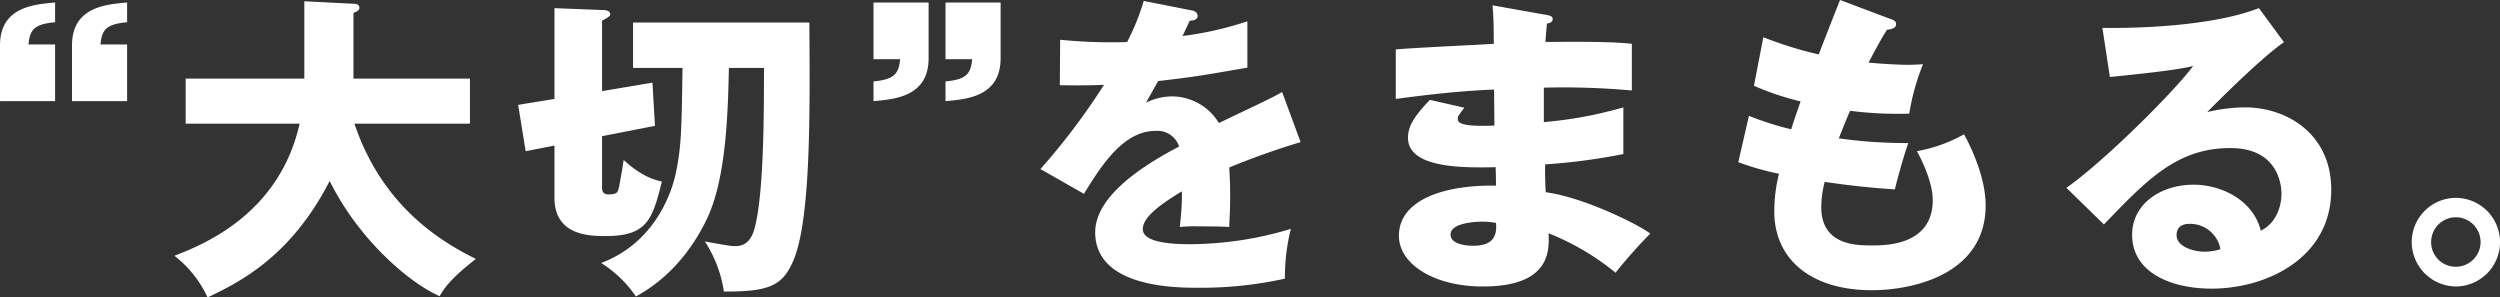
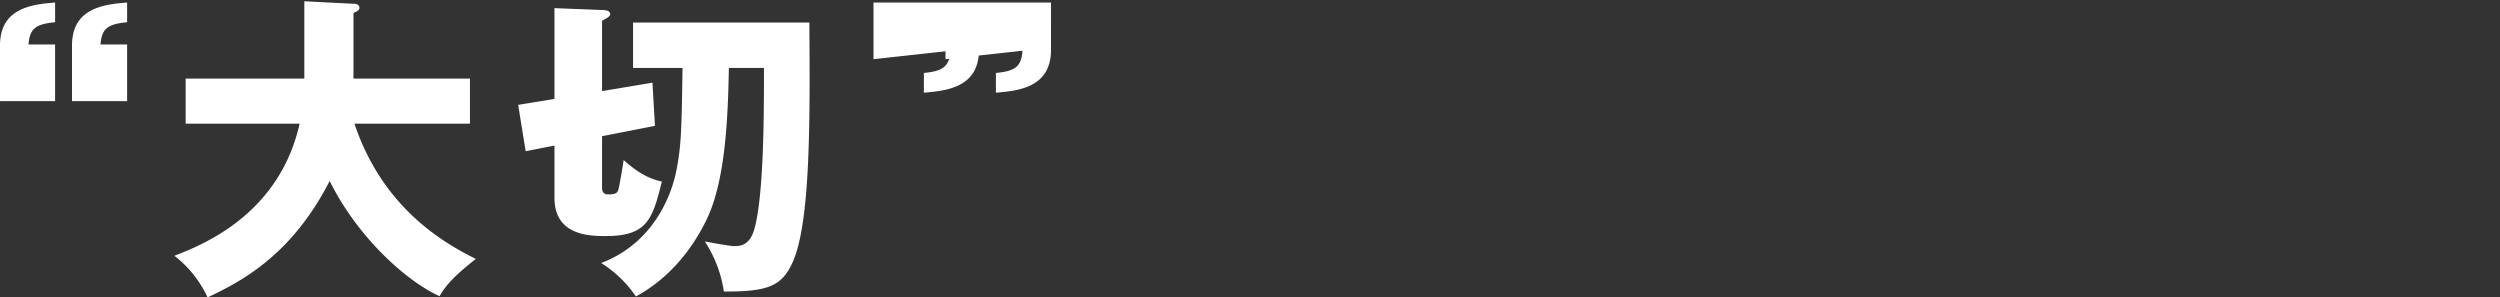
<svg xmlns="http://www.w3.org/2000/svg" width="463.136" height="55.1" viewBox="0 0 463.136 55.1">
  <rect x="0" y="0" width="463.136" height="55.1" fill="#333333" stroke="none" />
  <g id="グループ_51660" data-name="グループ 51660" transform="translate(-38.016 -492.294)">
-     <path id="パス_51959" data-name="パス 51959" d="M50.634-41.47c.232-2.9,1.276-3.77,4.93-4.118v-3.654c-4.118.348-10.208.928-10.208,7.946v10.324H55.564v-10.5Zm-13.34,0c.232-2.9,1.276-3.77,4.93-4.118v-3.654c-4.118.348-10.208.928-10.208,7.946v10.324H42.224v-10.5ZM87.522-26.8C83.694-9.744,69.194-4.234,64.322-2.32A20.632,20.632,0,0,1,70.47,5.394c6.09-2.9,15.486-7.656,22.62-21.576C98.368-5.51,107.59,2.552,113.448,5.162c.754-1.276,1.856-3.132,6.728-6.9-6.96-3.422-17.458-10.092-22.5-25.056h21.4v-8.352H97.5v-12.18c.522-.174,1.1-.464,1.1-.928,0-.7-.754-.754-1.1-.754l-9.106-.464v14.326H66.41V-26.8ZM158.456-37.12c-.174,11.832-.232,14.732-1.276,19.662-.522,2.32-3.19,12.47-13.8,16.472a21.594,21.594,0,0,1,6.438,6.206c1.856-1.044,8.41-4.64,13.05-14.152,3.6-7.308,4-19.256,4.176-28.188h6.5c0,8.178,0,23.316-1.74,29.7-.87,3.306-2.784,3.306-3.828,3.306-.754,0-4.524-.7-5.394-.87a23.185,23.185,0,0,1,3.538,9.28c8.236.058,10.73-1.044,12.7-5.336,3.422-7.424,3.248-27.26,3.132-44.486H149.292v8.41ZM143.55-32.828v-13.05c.812-.406,1.508-.812,1.508-1.16,0-.7-.812-.812-1.508-.812l-8.816-.348v16.82l-6.728,1.1,1.392,8.584,5.336-1.044v9.686c0,7.076,6.67,7.076,9.512,7.076,7.656,0,8.642-3.074,10.382-10.092-1.218-.29-3.6-.812-7.076-4-.116.87-.812,4.988-.986,5.51-.174.464-.29.87-1.856.87-1.1,0-1.16-.812-1.16-1.276v-9.512l9.8-1.914-.464-8Zm55.216-5.916c-.232,2.9-1.334,3.77-4.93,4.118v3.654c4.118-.348,10.208-.928,10.208-7.946V-49.242H193.836v10.5Zm13.34,0c-.232,2.9-1.276,3.77-4.93,4.118v3.654c4.118-.348,10.208-.928,10.208-7.946V-49.242H207.176v10.5Z" transform="translate(6 542)" fill="#fff" />
-     <path id="パス_51958" data-name="パス 51958" d="M23.9-49.532a43.211,43.211,0,0,1-3.074,7.6c-.928.058-1.624.058-3.306.058-3.944,0-7.308-.29-9.106-.464l-.058,8.41c2.494.058,5.046.058,8.178-.058a123.683,123.683,0,0,1-11.774,15.6L12.818-13.8c3.19-5.162,7.25-11.658,13.282-11.658a4.208,4.208,0,0,1,4.35,2.9C24.128-19.256,14.906-13.514,14.906-6.67,14.906,3.6,29.986,3.6,33.872,3.6A71.992,71.992,0,0,0,50.054,1.914a36.42,36.42,0,0,1,1.1-9.222A65.18,65.18,0,0,1,32.6-4.466c-2.958,0-8.874-.174-8.874-2.784,0-2.378,3.654-4.814,7.25-7.018a50.247,50.247,0,0,1-.406,6.612,25.9,25.9,0,0,1,3.364-.116c1.856,0,3.944,0,5.8.116.058-1.566.174-3.19.174-5.8,0-1.74-.058-3.538-.174-5.22a138.114,138.114,0,0,1,13.224-4.7l-3.422-9.28c-2.146,1.218-3.132,1.624-11.716,5.742a10.189,10.189,0,0,0-8.468-4.93,10.991,10.991,0,0,0-5.046,1.16c1.45-2.552,1.566-2.784,2.262-4,6.844-.812,7.888-.986,16.53-2.494v-8.584a62.407,62.407,0,0,1-12.006,2.726l1.334-2.842c.406,0,1.45-.058,1.45-.87s-.812-.986-1.16-1.044Zm64.612.812c.232,2.668.232,4.93.232,7.134-2.61.174-15.312.754-18.154,1.044v9.164c4.814-.638,11.078-1.45,18.212-1.74,0,.928.058,5.626.058,6.67-6.786.29-6.786-.7-6.786-1.334,0-.406.174-.58,1.218-1.972l-6.38-1.45c-3.016,3.132-4.06,4.988-4.06,7.018,0,5.742,10.5,5.568,16.24,5.452.058,2.088.058,2.088.058,3.422-9.686-.174-17.98,2.668-17.98,9.28,0,5.278,6.554,9.4,15.544,9.4,12.7,0,12.3-6.844,12.18-9.86A46.754,46.754,0,0,1,111.3.812a92.714,92.714,0,0,1,6.438-7.25c-2.146-1.624-12.122-6.67-19.372-7.656-.116-2.436-.116-2.668-.116-5.162a110.211,110.211,0,0,0,14.5-1.914v-8.642A76.134,76.134,0,0,1,98.02-27.086v-6.38a140.677,140.677,0,0,1,16.3.522v-8.642c-4.35-.522-13.34-.348-16.008-.348.058-.638.058-1.16.29-3.422.406-.058,1.044-.174,1.044-.812,0-.58-.522-.638-1.044-.754Zm.638,40.31c.348,3.19-1.392,4.234-4.234,4.234-.986,0-4.176-.174-4.176-2.088,0-2.378,5.568-2.378,5.858-2.378A12.7,12.7,0,0,1,89.146-8.41Zm63.742-41.3c-.58,1.45-3.364,8.526-3.944,10.092a72.84,72.84,0,0,1-10.266-3.19l-1.74,8.99a50.463,50.463,0,0,0,8.642,2.9c-1.1,3.132-1.508,4.408-1.74,5.162a54.446,54.446,0,0,1-7.83-2.494l-1.972,8.584a48.6,48.6,0,0,0,7.54,2.146,28.532,28.532,0,0,0-.87,7.018c0,8.526,6.438,14.558,18.1,14.558,7.6,0,21.054-2.958,21.054-15.718,0-5.1-2.61-10.614-4-13.166a27.79,27.79,0,0,1-8.758,3.132c.29.406,2.958,5.336,2.958,9.048,0,8.41-8.758,8.41-11.252,8.41-2.842,0-9.4,0-9.4-7.076a18.96,18.96,0,0,1,.638-4.7c5.452.812,9.454,1.16,12.992,1.392.464-1.8,1.392-5.452,2.494-8.584a89.052,89.052,0,0,1-12.876-.87c.58-1.45,1.392-3.538,2.088-5.1a71.089,71.089,0,0,0,10.962.522,42.559,42.559,0,0,1,2.552-9.164c-.812.058-1.624.116-2.842.116s-4.176-.116-7.25-.406c2.088-3.944,2.784-5.1,3.422-6.09.7-.058,1.682-.232,1.682-1.044,0-.522-.348-.7-.986-.928Zm77.6,1.508c-9.976,3.886-26.738,3.712-29,3.654l1.392,9.106c11.6-1.16,13.572-1.624,15.428-2.03-3.886,5.162-16.82,17.922-23.49,22.562l6.96,6.786c8.062-8.41,13.63-14.152,23.432-14.152,8.99,0,9.454,7.076,9.454,8.468,0,.464,0,4.93-3.828,6.844-1.334-5.452-7.018-8.526-12.47-8.526-6.032,0-11.368,3.538-11.368,9.28,0,7.018,7.25,9.976,14.732,9.976,10.034,0,22.156-5.568,22.156-18.328,0-10.266-8.12-15.254-16.008-15.254a31.474,31.474,0,0,0-6.96.87c1.276-1.334,10.266-10.324,14.21-12.934Zm-7.134,44.66a9.609,9.609,0,0,1-2.9.464c-1.972,0-5.22-.87-5.22-3.074,0-.986.464-2.088,2.436-2.088A5.7,5.7,0,0,1,223.358-3.538Zm43.616-9.512A8.206,8.206,0,0,0,258.8-4.872a8.256,8.256,0,0,0,8.178,8.236,8.218,8.218,0,0,0,8.178-8.236A8.206,8.206,0,0,0,266.974-13.05Zm0,3.6a4.591,4.591,0,0,1,4.582,4.582A4.592,4.592,0,0,1,266.974-.29a4.555,4.555,0,0,1-4.582-4.582A4.592,4.592,0,0,1,266.974-9.454Z" transform="translate(226 542)" fill="#fff" />
+     <path id="パス_51959" data-name="パス 51959" d="M50.634-41.47c.232-2.9,1.276-3.77,4.93-4.118v-3.654c-4.118.348-10.208.928-10.208,7.946v10.324H55.564v-10.5Zm-13.34,0c.232-2.9,1.276-3.77,4.93-4.118v-3.654c-4.118.348-10.208.928-10.208,7.946v10.324H42.224v-10.5ZM87.522-26.8C83.694-9.744,69.194-4.234,64.322-2.32A20.632,20.632,0,0,1,70.47,5.394c6.09-2.9,15.486-7.656,22.62-21.576C98.368-5.51,107.59,2.552,113.448,5.162c.754-1.276,1.856-3.132,6.728-6.9-6.96-3.422-17.458-10.092-22.5-25.056h21.4v-8.352H97.5v-12.18c.522-.174,1.1-.464,1.1-.928,0-.7-.754-.754-1.1-.754l-9.106-.464v14.326H66.41V-26.8ZM158.456-37.12c-.174,11.832-.232,14.732-1.276,19.662-.522,2.32-3.19,12.47-13.8,16.472a21.594,21.594,0,0,1,6.438,6.206c1.856-1.044,8.41-4.64,13.05-14.152,3.6-7.308,4-19.256,4.176-28.188h6.5c0,8.178,0,23.316-1.74,29.7-.87,3.306-2.784,3.306-3.828,3.306-.754,0-4.524-.7-5.394-.87a23.185,23.185,0,0,1,3.538,9.28c8.236.058,10.73-1.044,12.7-5.336,3.422-7.424,3.248-27.26,3.132-44.486H149.292v8.41ZM143.55-32.828v-13.05c.812-.406,1.508-.812,1.508-1.16,0-.7-.812-.812-1.508-.812l-8.816-.348v16.82l-6.728,1.1,1.392,8.584,5.336-1.044v9.686c0,7.076,6.67,7.076,9.512,7.076,7.656,0,8.642-3.074,10.382-10.092-1.218-.29-3.6-.812-7.076-4-.116.87-.812,4.988-.986,5.51-.174.464-.29.87-1.856.87-1.1,0-1.16-.812-1.16-1.276v-9.512l9.8-1.914-.464-8m55.216-5.916c-.232,2.9-1.334,3.77-4.93,4.118v3.654c4.118-.348,10.208-.928,10.208-7.946V-49.242H193.836v10.5Zm13.34,0c-.232,2.9-1.276,3.77-4.93,4.118v3.654c4.118-.348,10.208-.928,10.208-7.946V-49.242H207.176v10.5Z" transform="translate(6 542)" fill="#fff" />
  </g>
</svg>